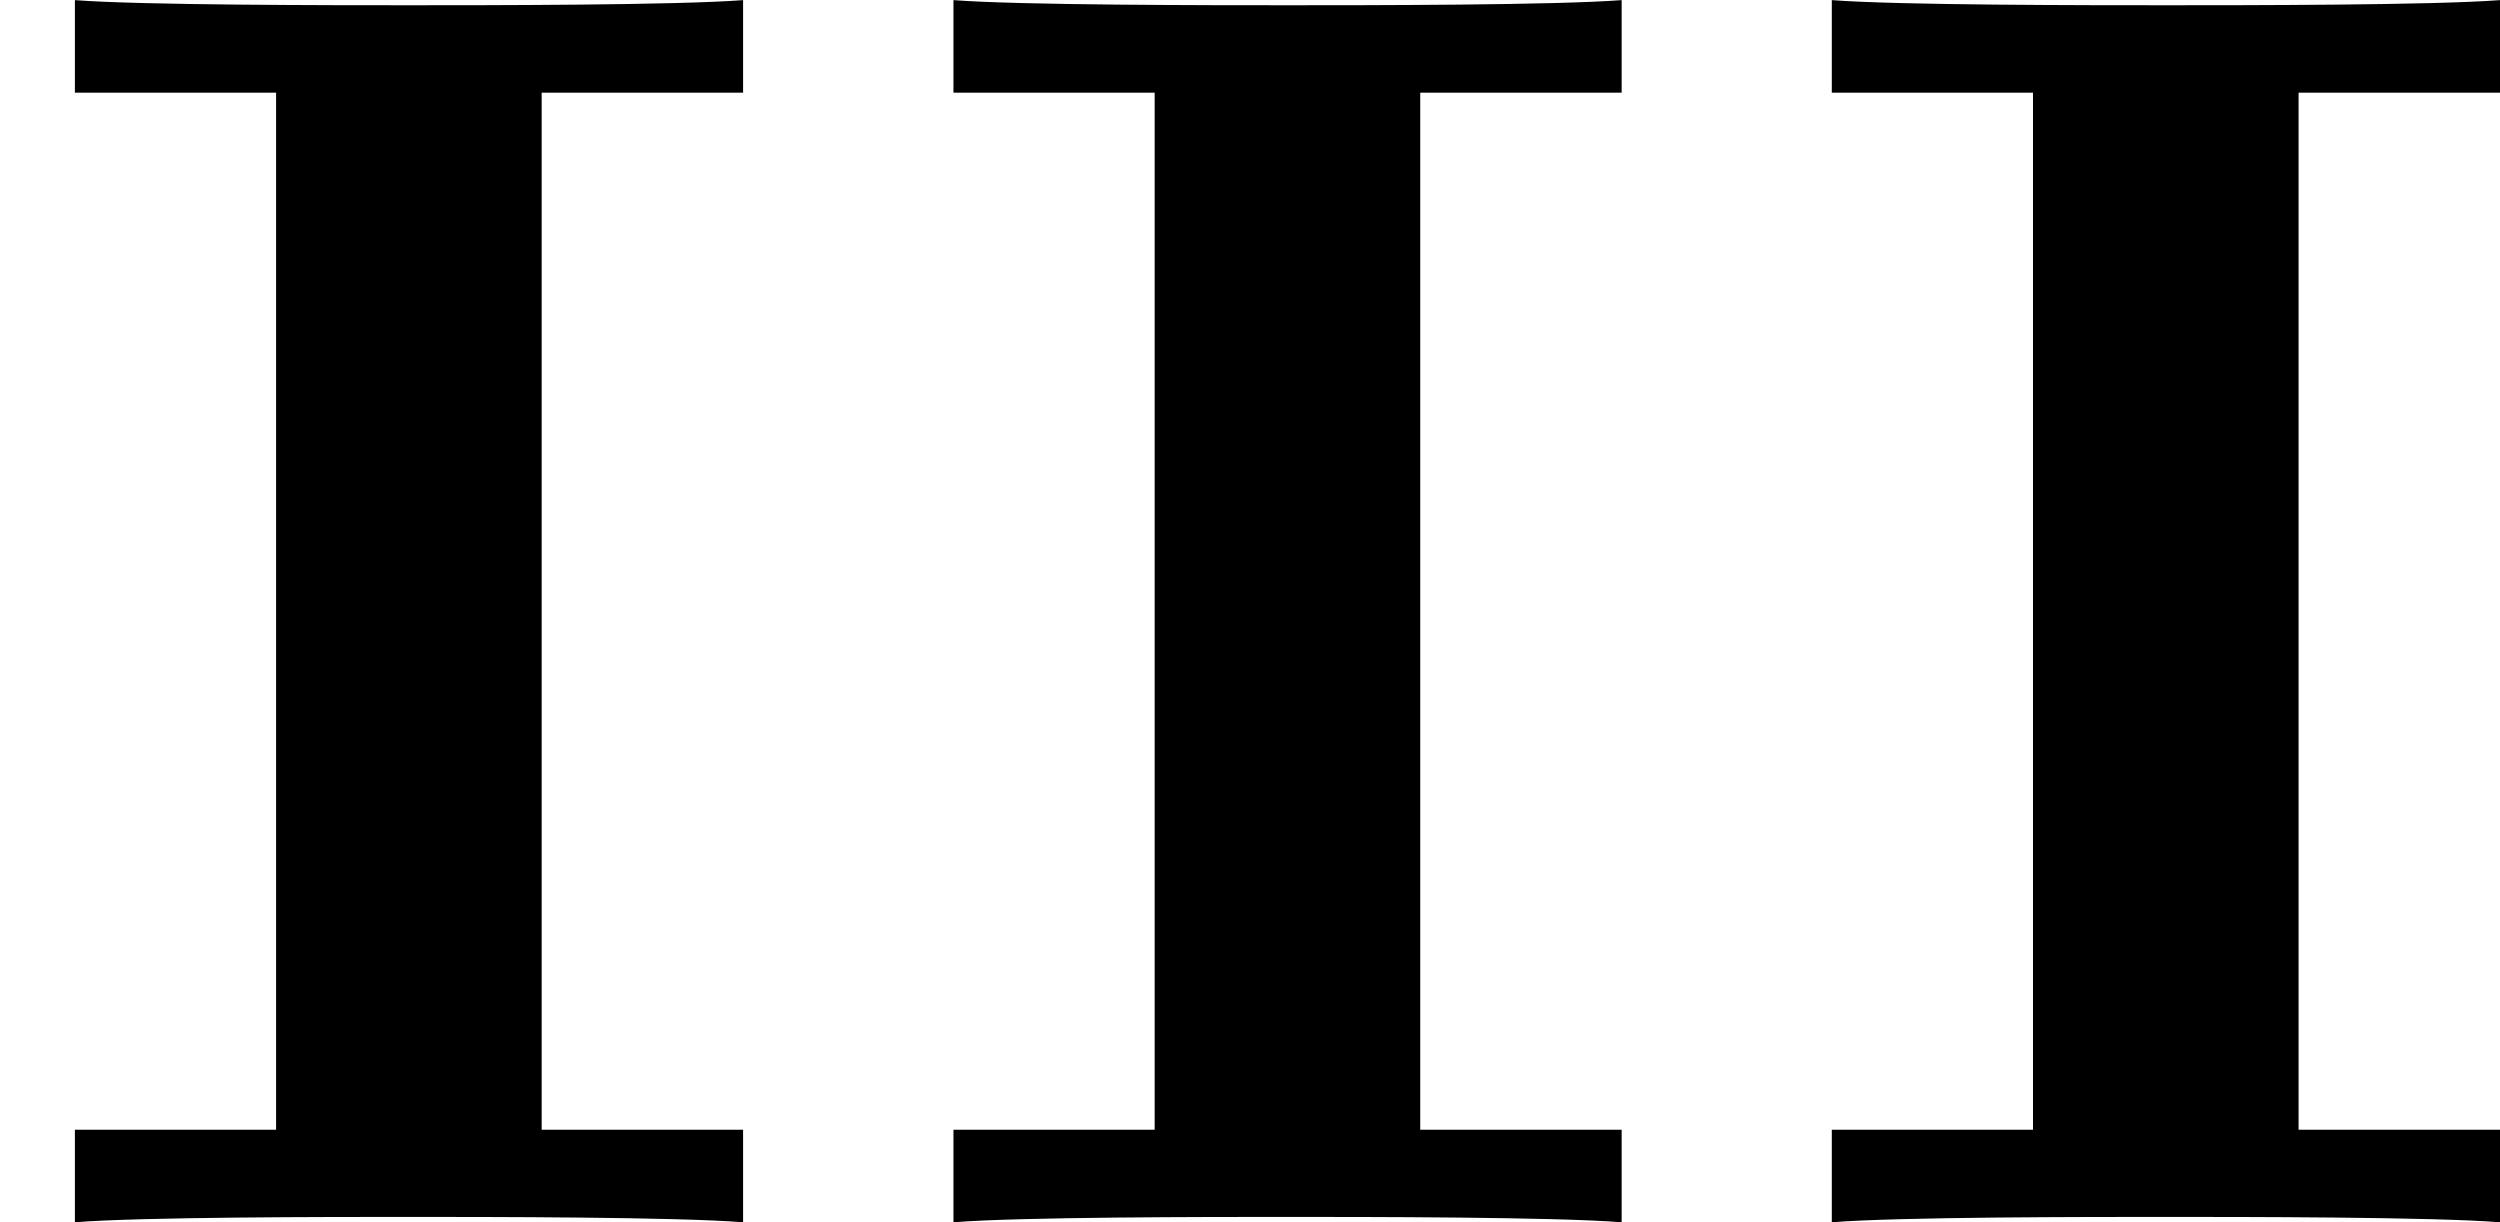
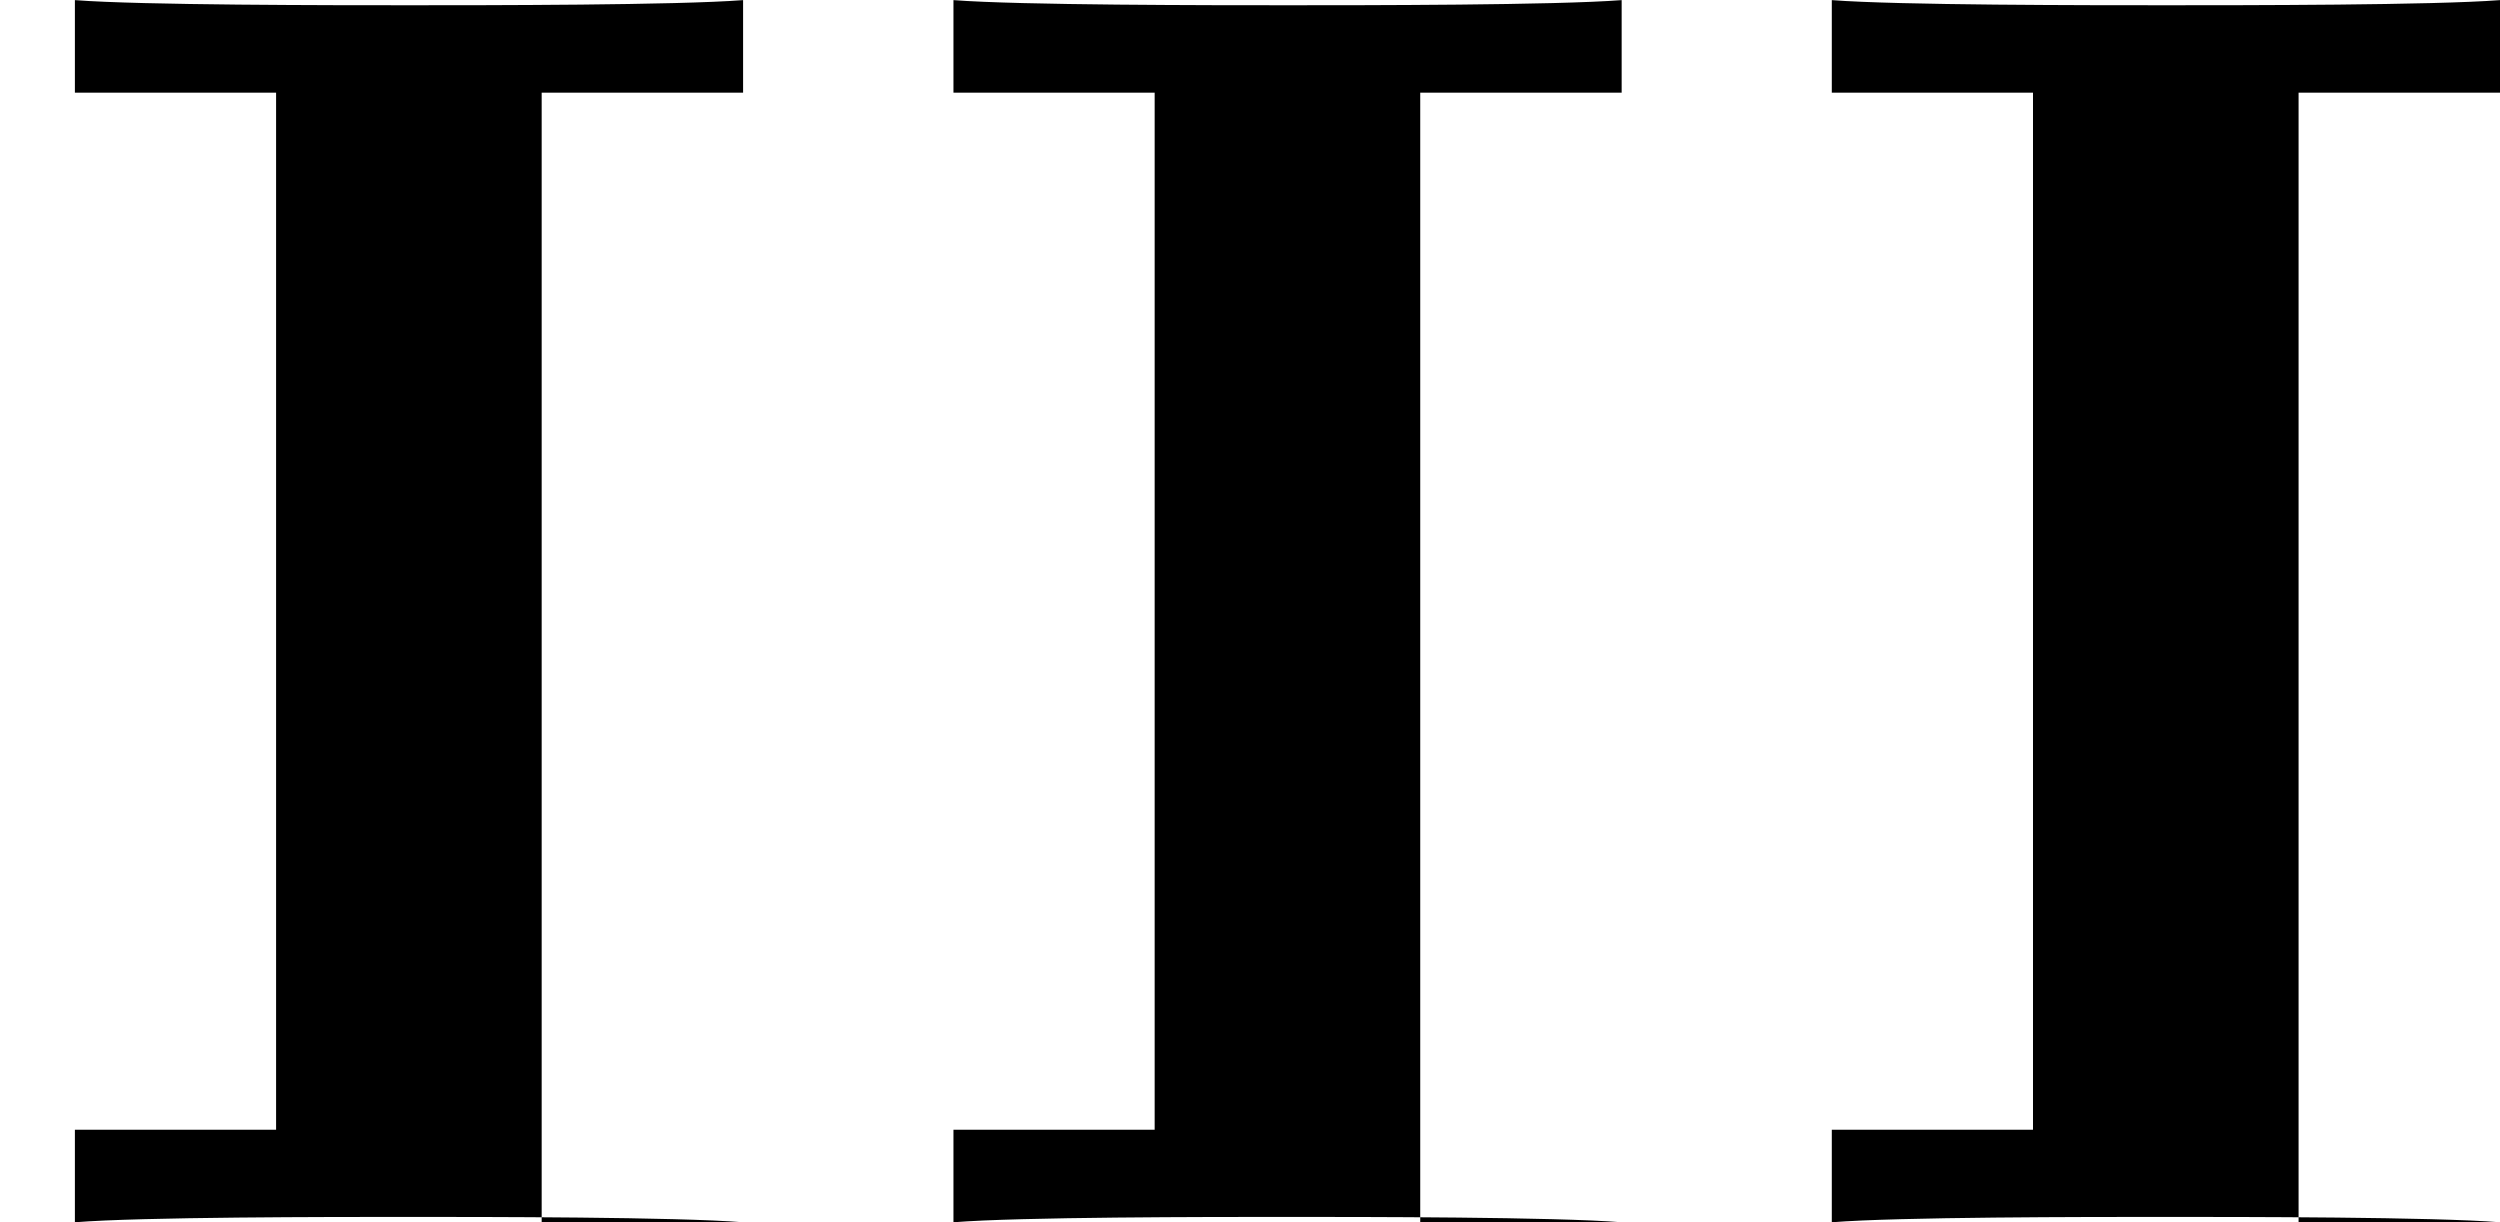
<svg xmlns="http://www.w3.org/2000/svg" xmlns:xlink="http://www.w3.org/1999/xlink" version="1.1" width="22.366pt" height="10.935pt" viewBox="238.366 25.599 22.366 10.935">
  <defs>
-     <path id="g0-73" d="M2.423-5.053H3.324V-5.467C3.029-5.444 2.176-5.444 1.833-5.444S.63-5.444 .335-5.467V-5.053H1.235V-.414H.335V0C.63-.024 1.482-.024 1.825-.024S3.029-.024 3.324 0V-.414H2.423V-5.053Z" />
+     <path id="g0-73" d="M2.423-5.053H3.324V-5.467C3.029-5.444 2.176-5.444 1.833-5.444S.63-5.444 .335-5.467V-5.053H1.235V-.414H.335V0C.63-.024 1.482-.024 1.825-.024S3.029-.024 3.324 0H2.423V-5.053Z" />
  </defs>
  <g id="page7" transform="matrix(2 0 0 2 0 0)">
    <use x="119.183" y="18.267" xlink:href="#g0-73" />
    <use x="123.113" y="18.267" xlink:href="#g0-73" />
    <use x="127.042" y="18.267" xlink:href="#g0-73" />
  </g>
</svg>